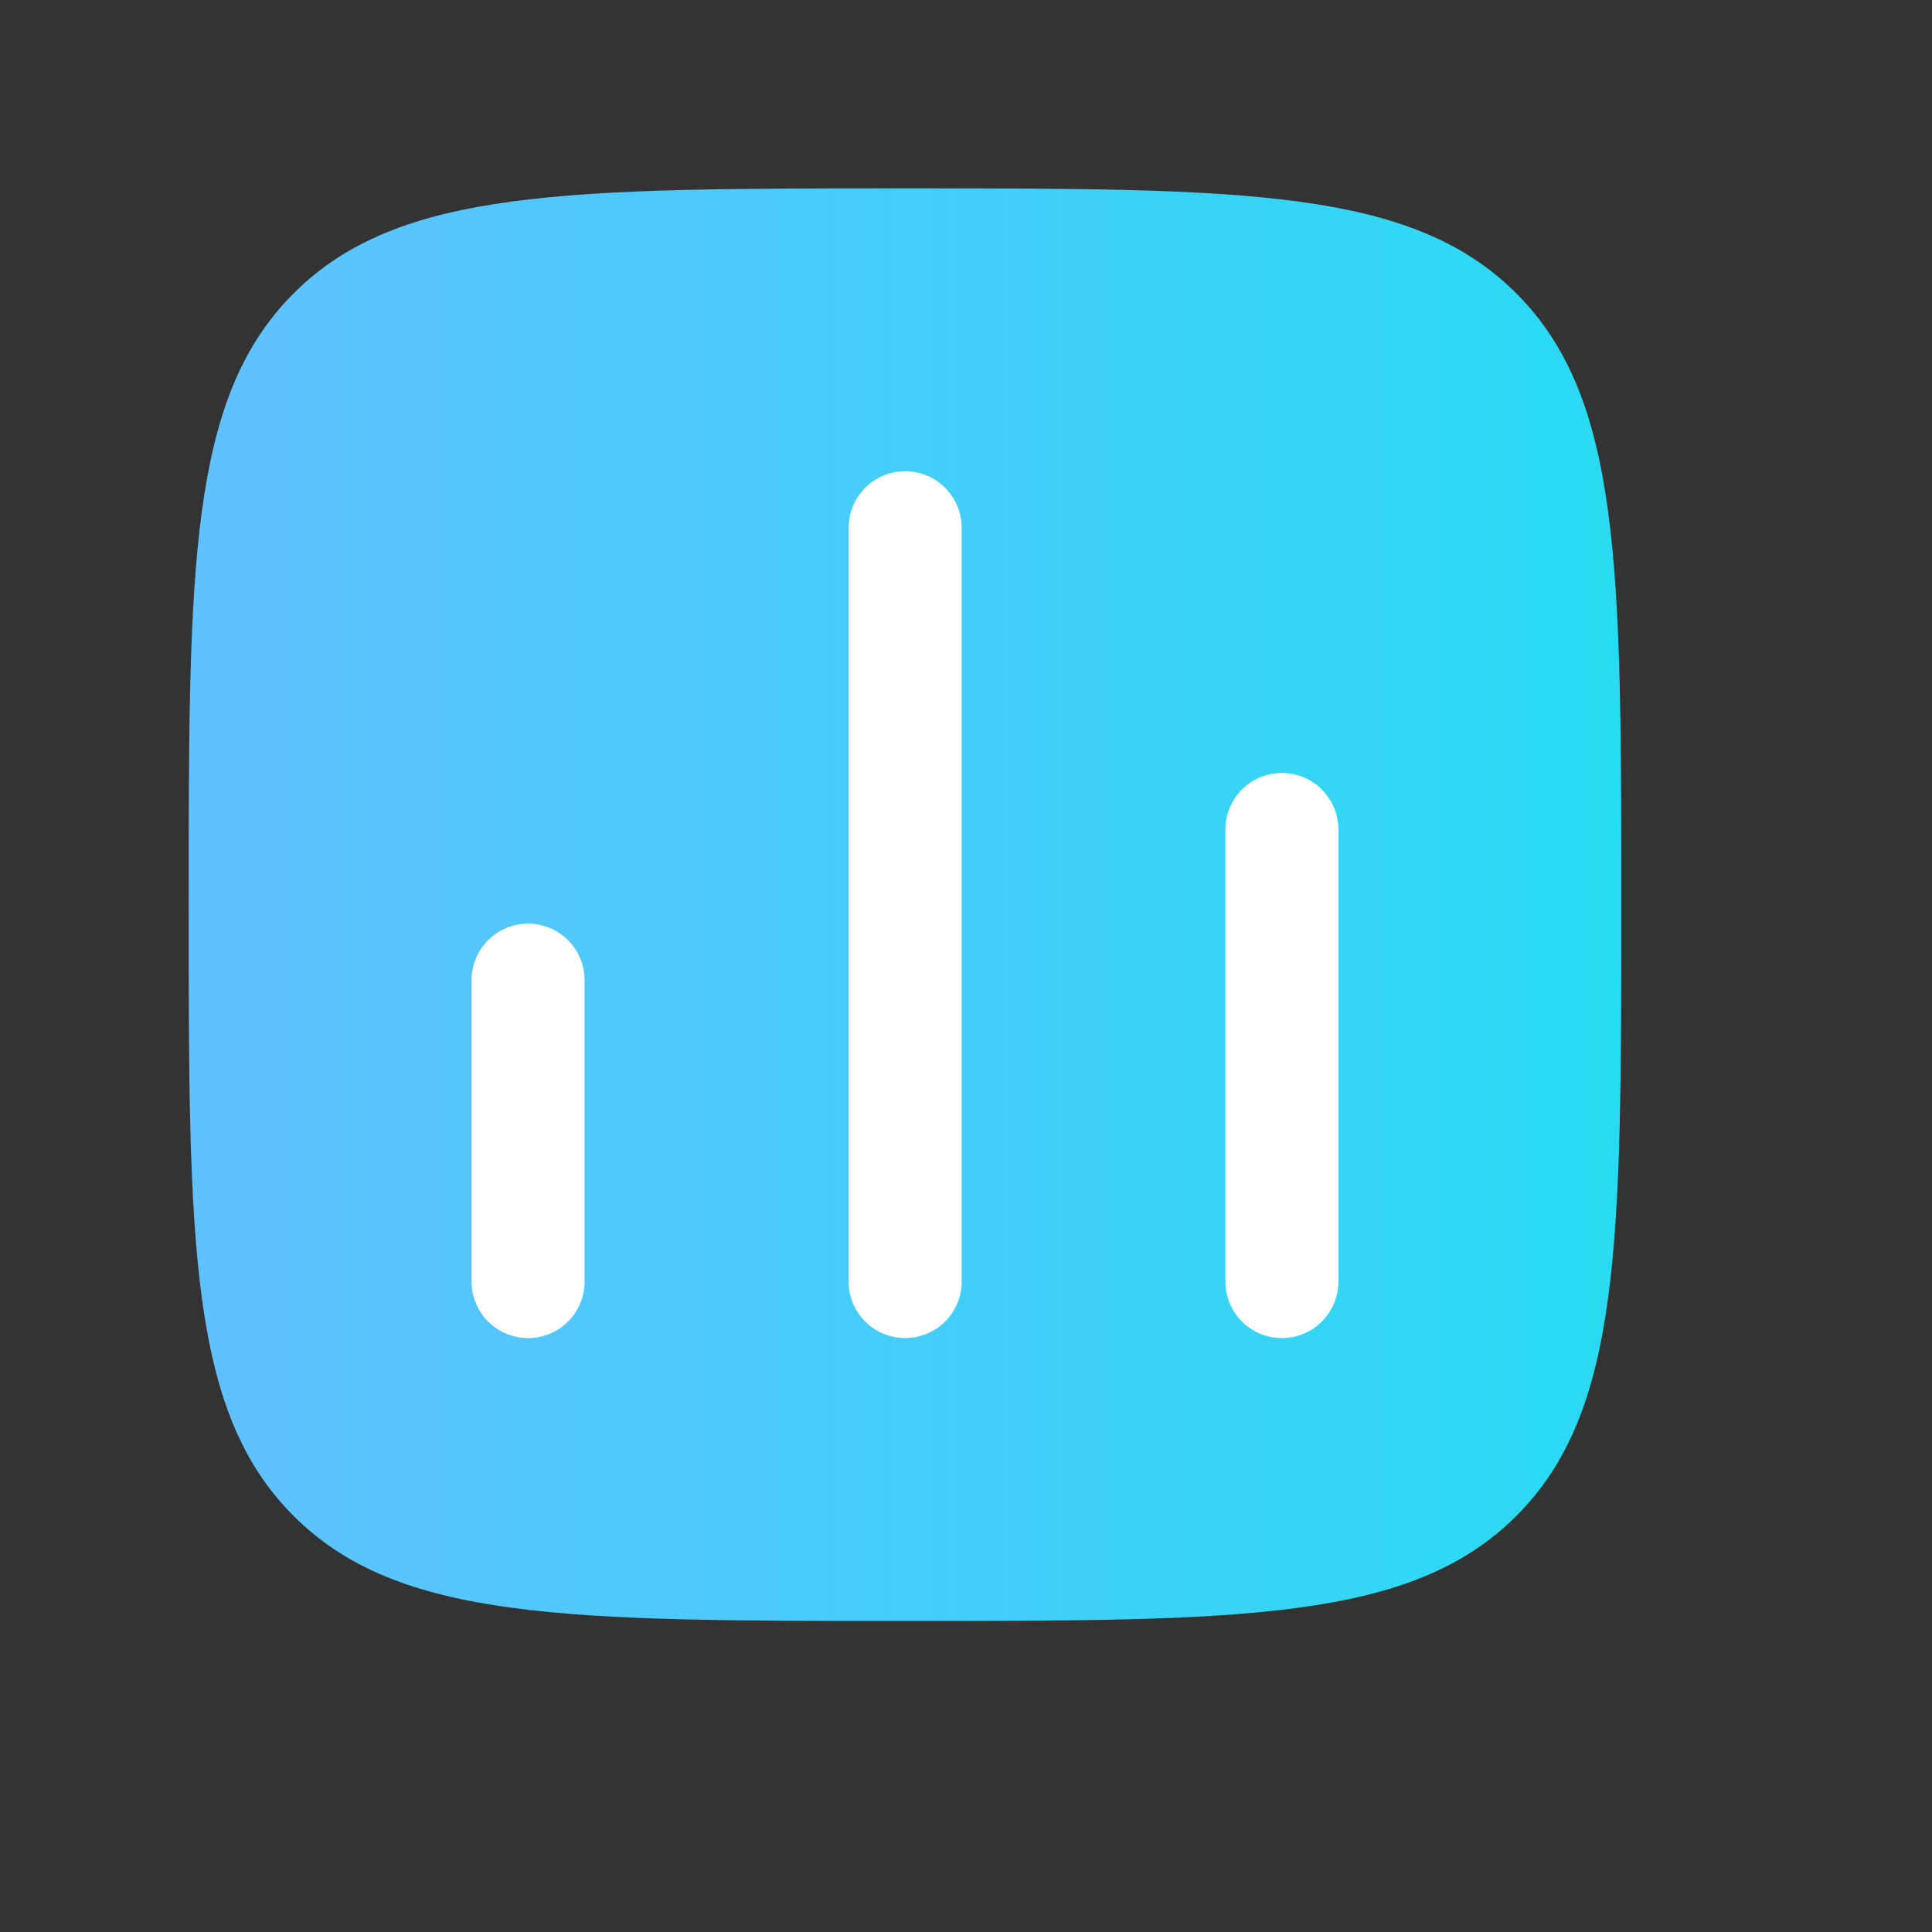
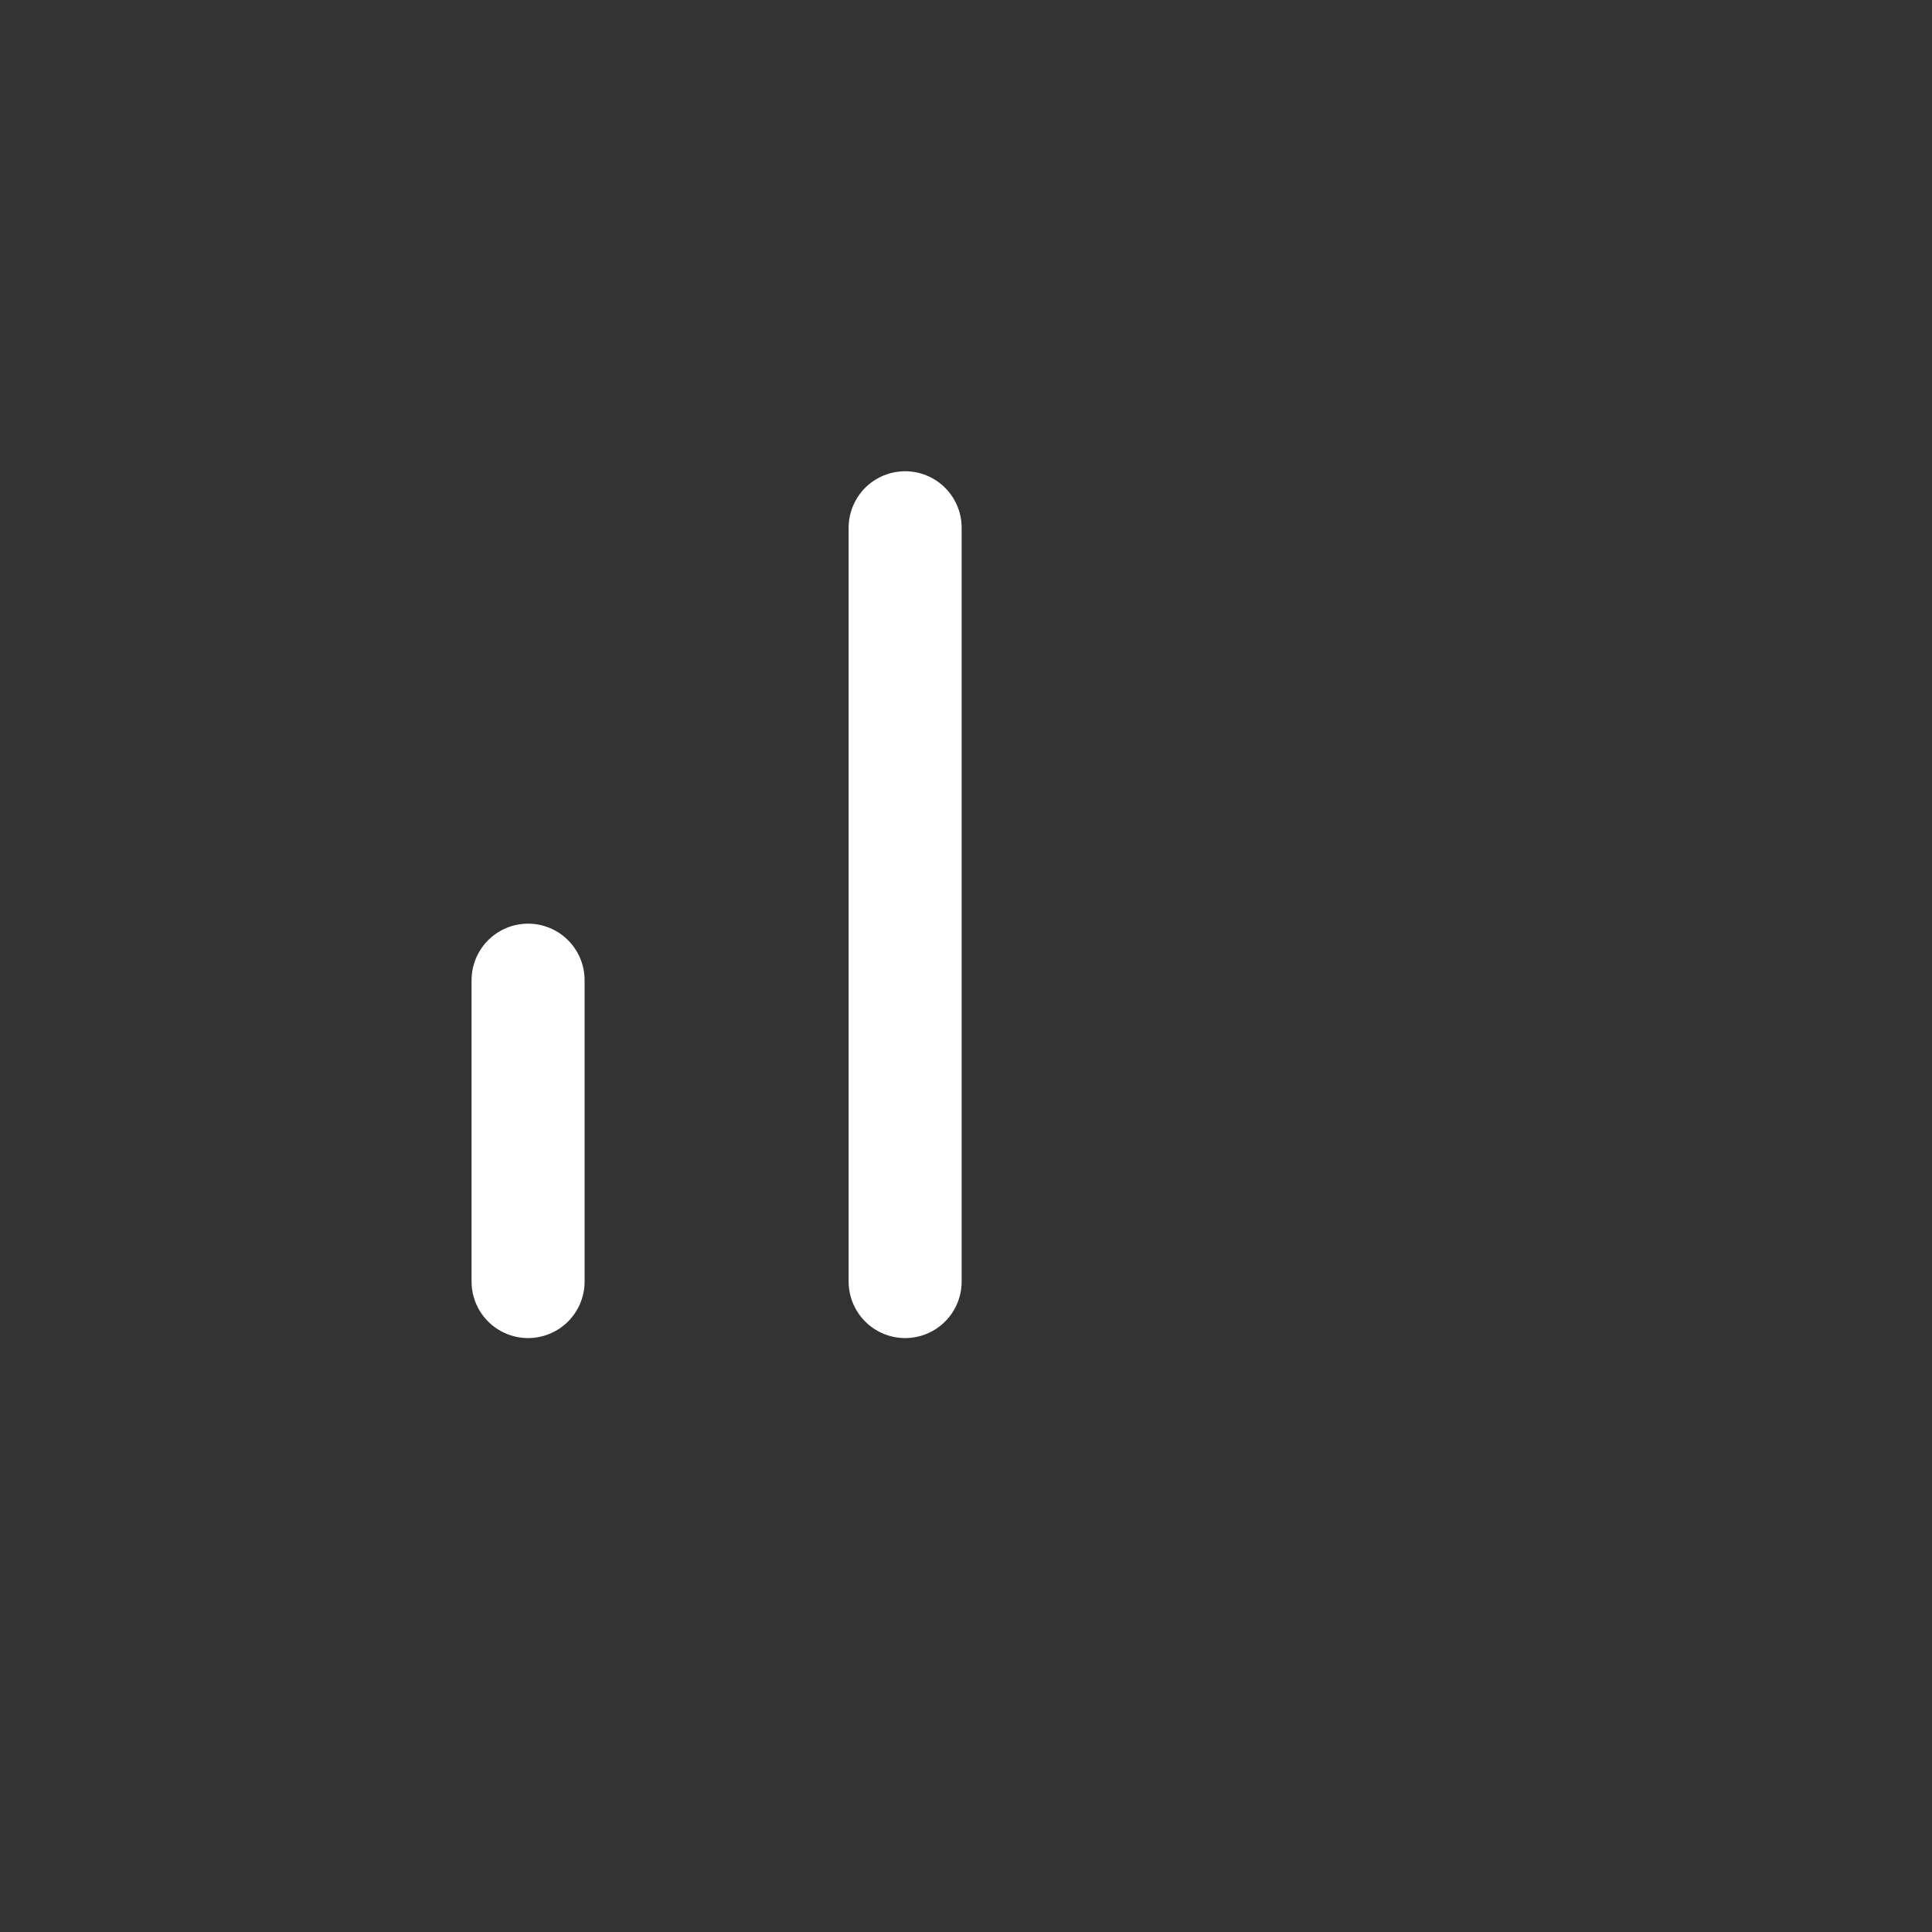
<svg xmlns="http://www.w3.org/2000/svg" fill="none" height="100%" overflow="visible" preserveAspectRatio="none" style="display: block;" viewBox="0 0 6 6" width="100%">
  <rect x="0" y="0" width="6" height="6" fill="#333333" stroke="none" />
  <g clip-path="url(#clip0_0_104994)" id="Frame">
-     <path d="M0.586 2.81C0.586 1.761 0.586 1.237 0.912 0.911C1.238 0.585 1.762 0.585 2.811 0.585C3.859 0.585 4.383 0.585 4.709 0.911C5.035 1.237 5.035 1.761 5.035 2.81C5.035 3.858 5.035 4.383 4.709 4.708C4.383 5.034 3.859 5.034 2.811 5.034C1.762 5.034 1.238 5.034 0.912 4.708C0.586 4.383 0.586 3.858 0.586 2.81Z" fill="url(#paint0_linear_0_104994)" id="Vector" />
    <path d="M1.64 3.98V3.044" id="Vector_2" stroke="white" stroke-linecap="round" stroke-width="0.351" />
    <path d="M2.811 3.98V1.639" id="Vector_3" stroke="white" stroke-linecap="round" stroke-width="0.351" />
-     <path d="M3.981 3.98V2.576" id="Vector_4" stroke="white" stroke-linecap="round" stroke-width="0.351" />
  </g>
  <defs>
    <linearGradient gradientUnits="userSpaceOnUse" id="paint0_linear_0_104994" x1="0.467" x2="5.409" y1="3.77" y2="3.77">
      <stop stop-color="#62C0FF" />
      <stop offset="1" stop-color="#24DDF0" />
    </linearGradient>
    <clipPath id="clip0_0_104994">
      <rect fill="white" height="5.619" width="5.619" />
    </clipPath>
  </defs>
</svg>